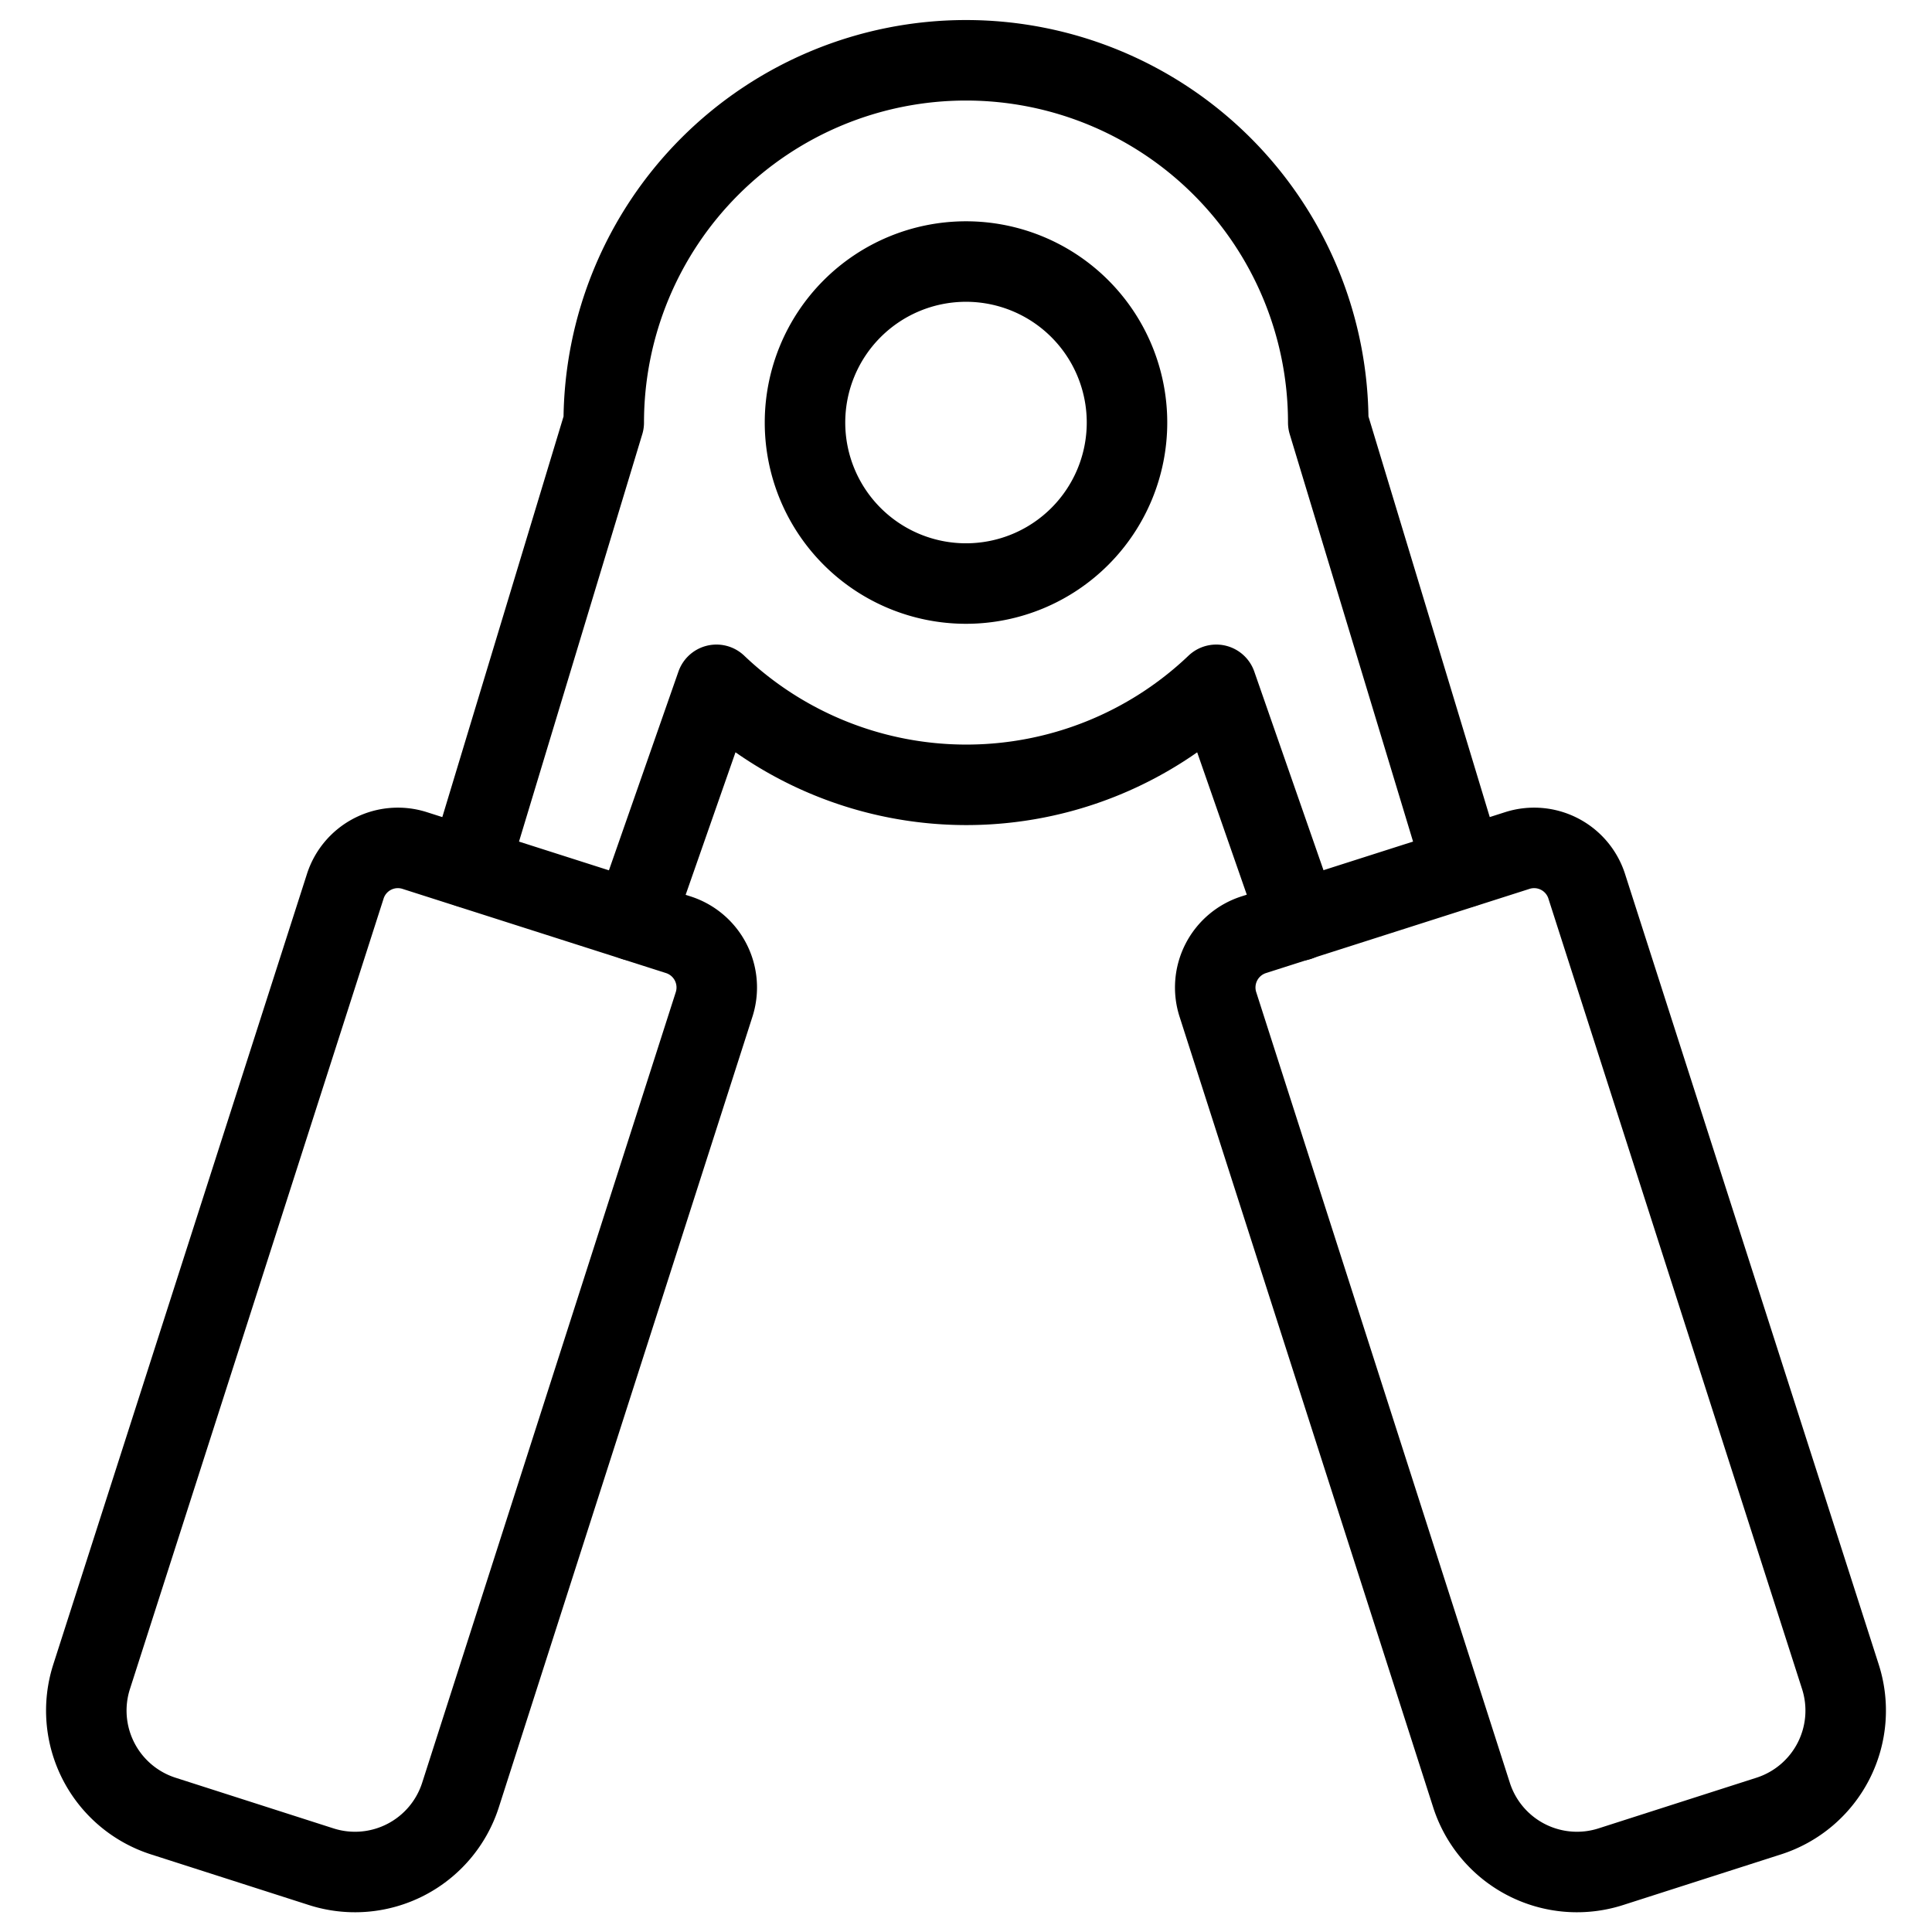
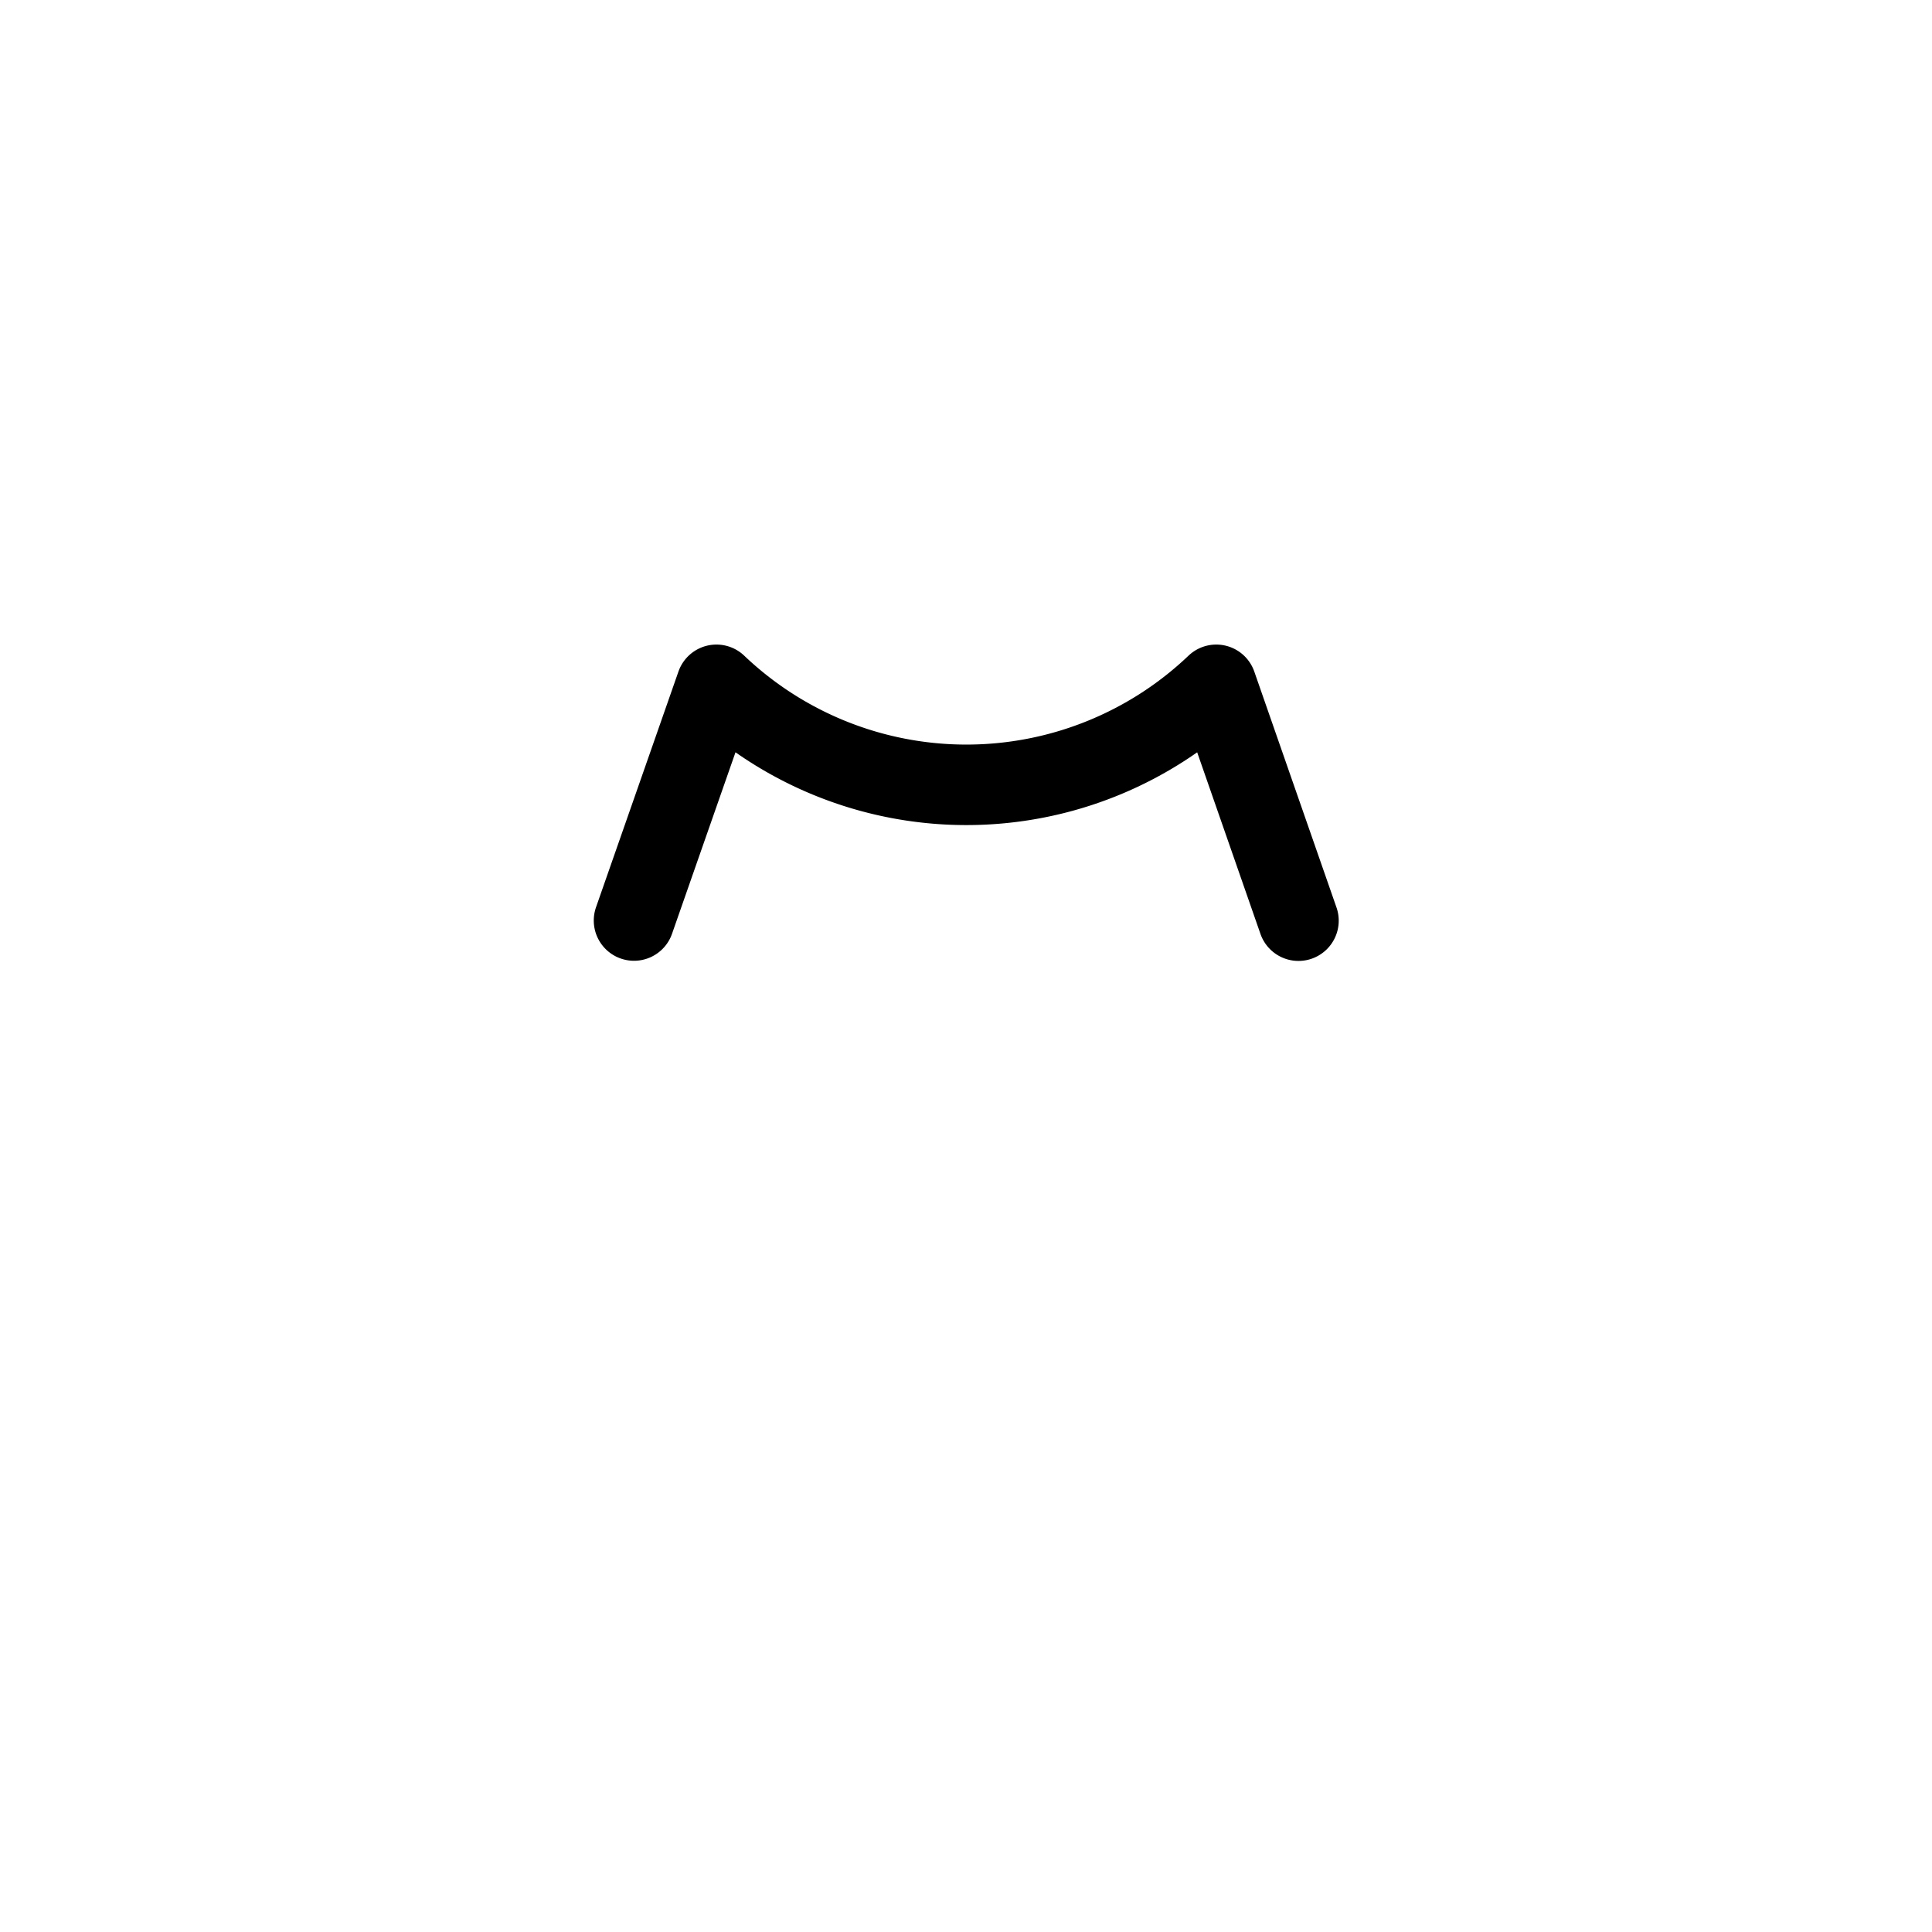
<svg xmlns="http://www.w3.org/2000/svg" viewBox="0 0 24 24">
  <g transform="matrix(1,0,0,1,0,0)">
-     <path d="M8.427,11.612a.688.688,0,0,1,.444.865L5.72,22.3a1.376,1.376,0,0,1-1.73.889l-1.964-.63a1.376,1.376,0,0,1-.888-1.73l3.151-9.819a.686.686,0,0,1,.864-.444Z" fill="none" stroke="#000000" stroke-linecap="round" stroke-linejoin="round" />
-     <path d="M15.573,11.612a.688.688,0,0,0-.444.865L18.28,22.3a1.376,1.376,0,0,0,1.73.889l1.964-.63a1.376,1.376,0,0,0,.888-1.73l-3.151-9.819a.686.686,0,0,0-.864-.444Z" fill="none" stroke="#000000" stroke-linecap="round" stroke-linejoin="round" />
-     <path d="M10.000 5.249 A2.000 2.000 0 1 0 14.000 5.249 A2.000 2.000 0 1 0 10.000 5.249 Z" fill="none" stroke="#000000" stroke-linecap="round" stroke-linejoin="round" />
-     <path d="M18.174,10.778,16.5,5.249A4.5,4.5,0,0,0,12,.749h0a4.5,4.5,0,0,0-4.5,4.5L5.827,10.778" fill="none" stroke="#000000" stroke-linecap="round" stroke-linejoin="round" />
    <path d="M7.876,11.435,8.9,8.507a4.5,4.5,0,0,0,6.209,0l1.021,2.93" fill="none" stroke="#000000" stroke-linecap="round" stroke-linejoin="round" />
  </g>
</svg>